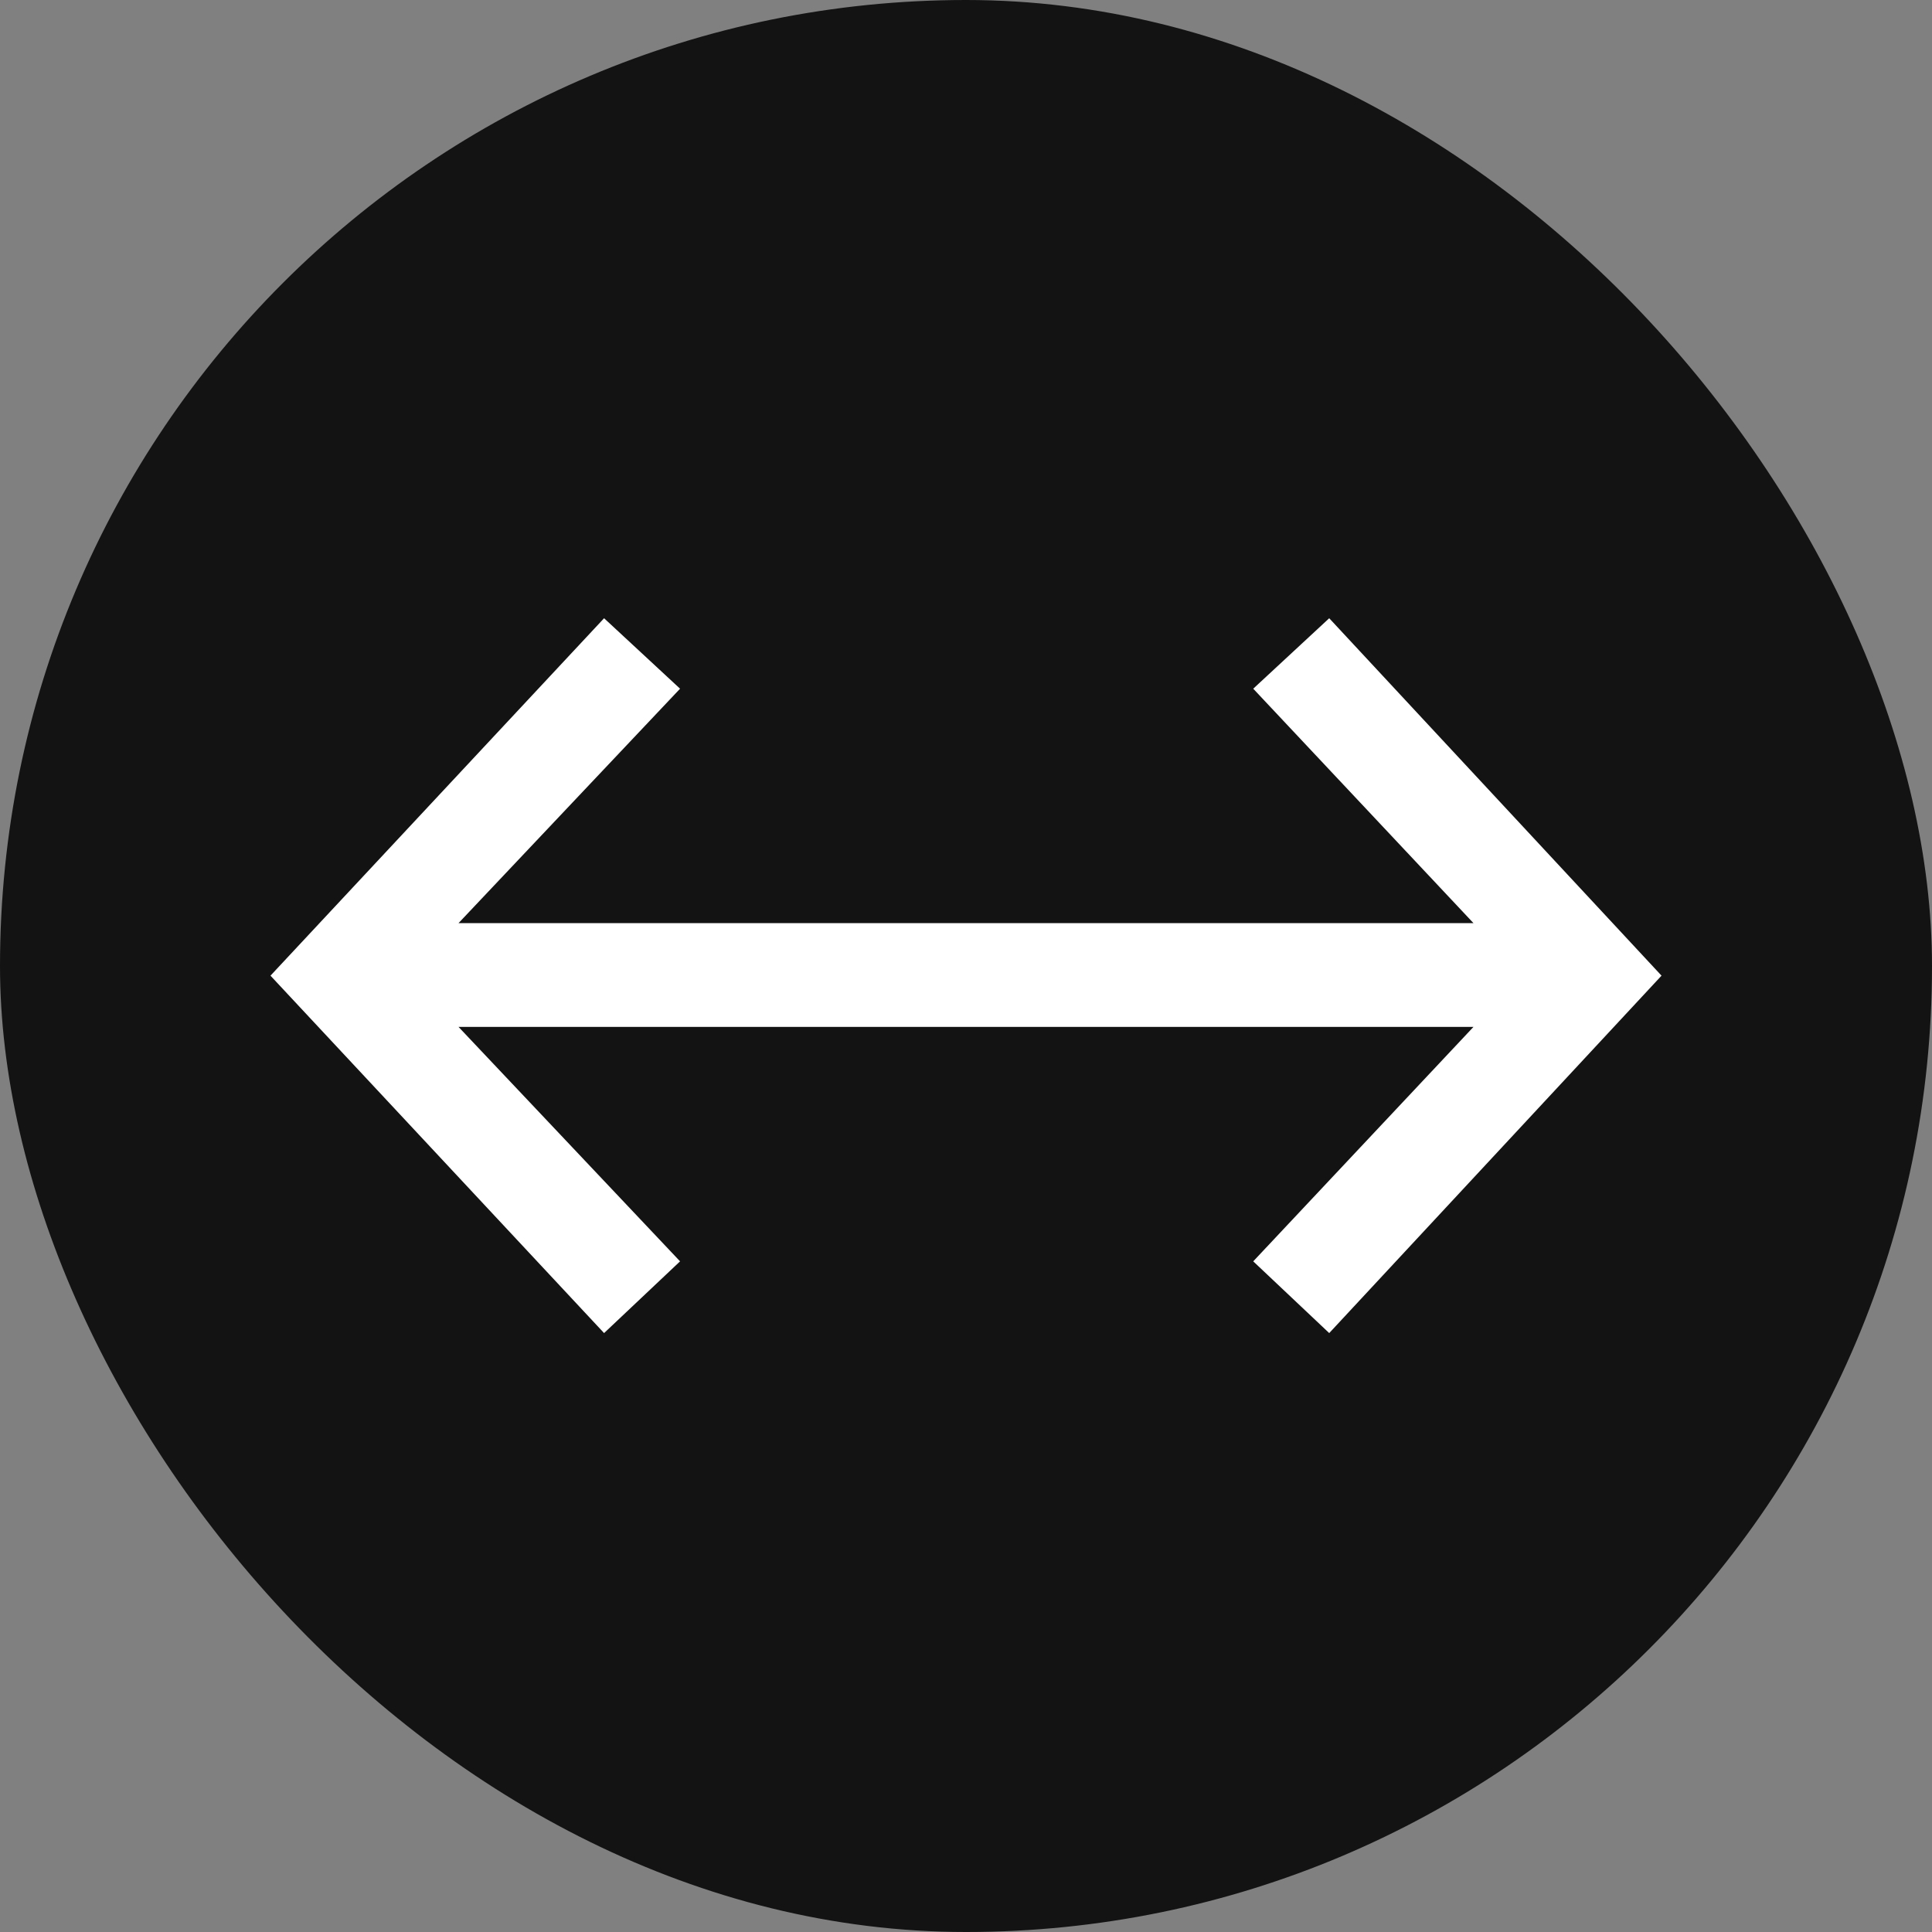
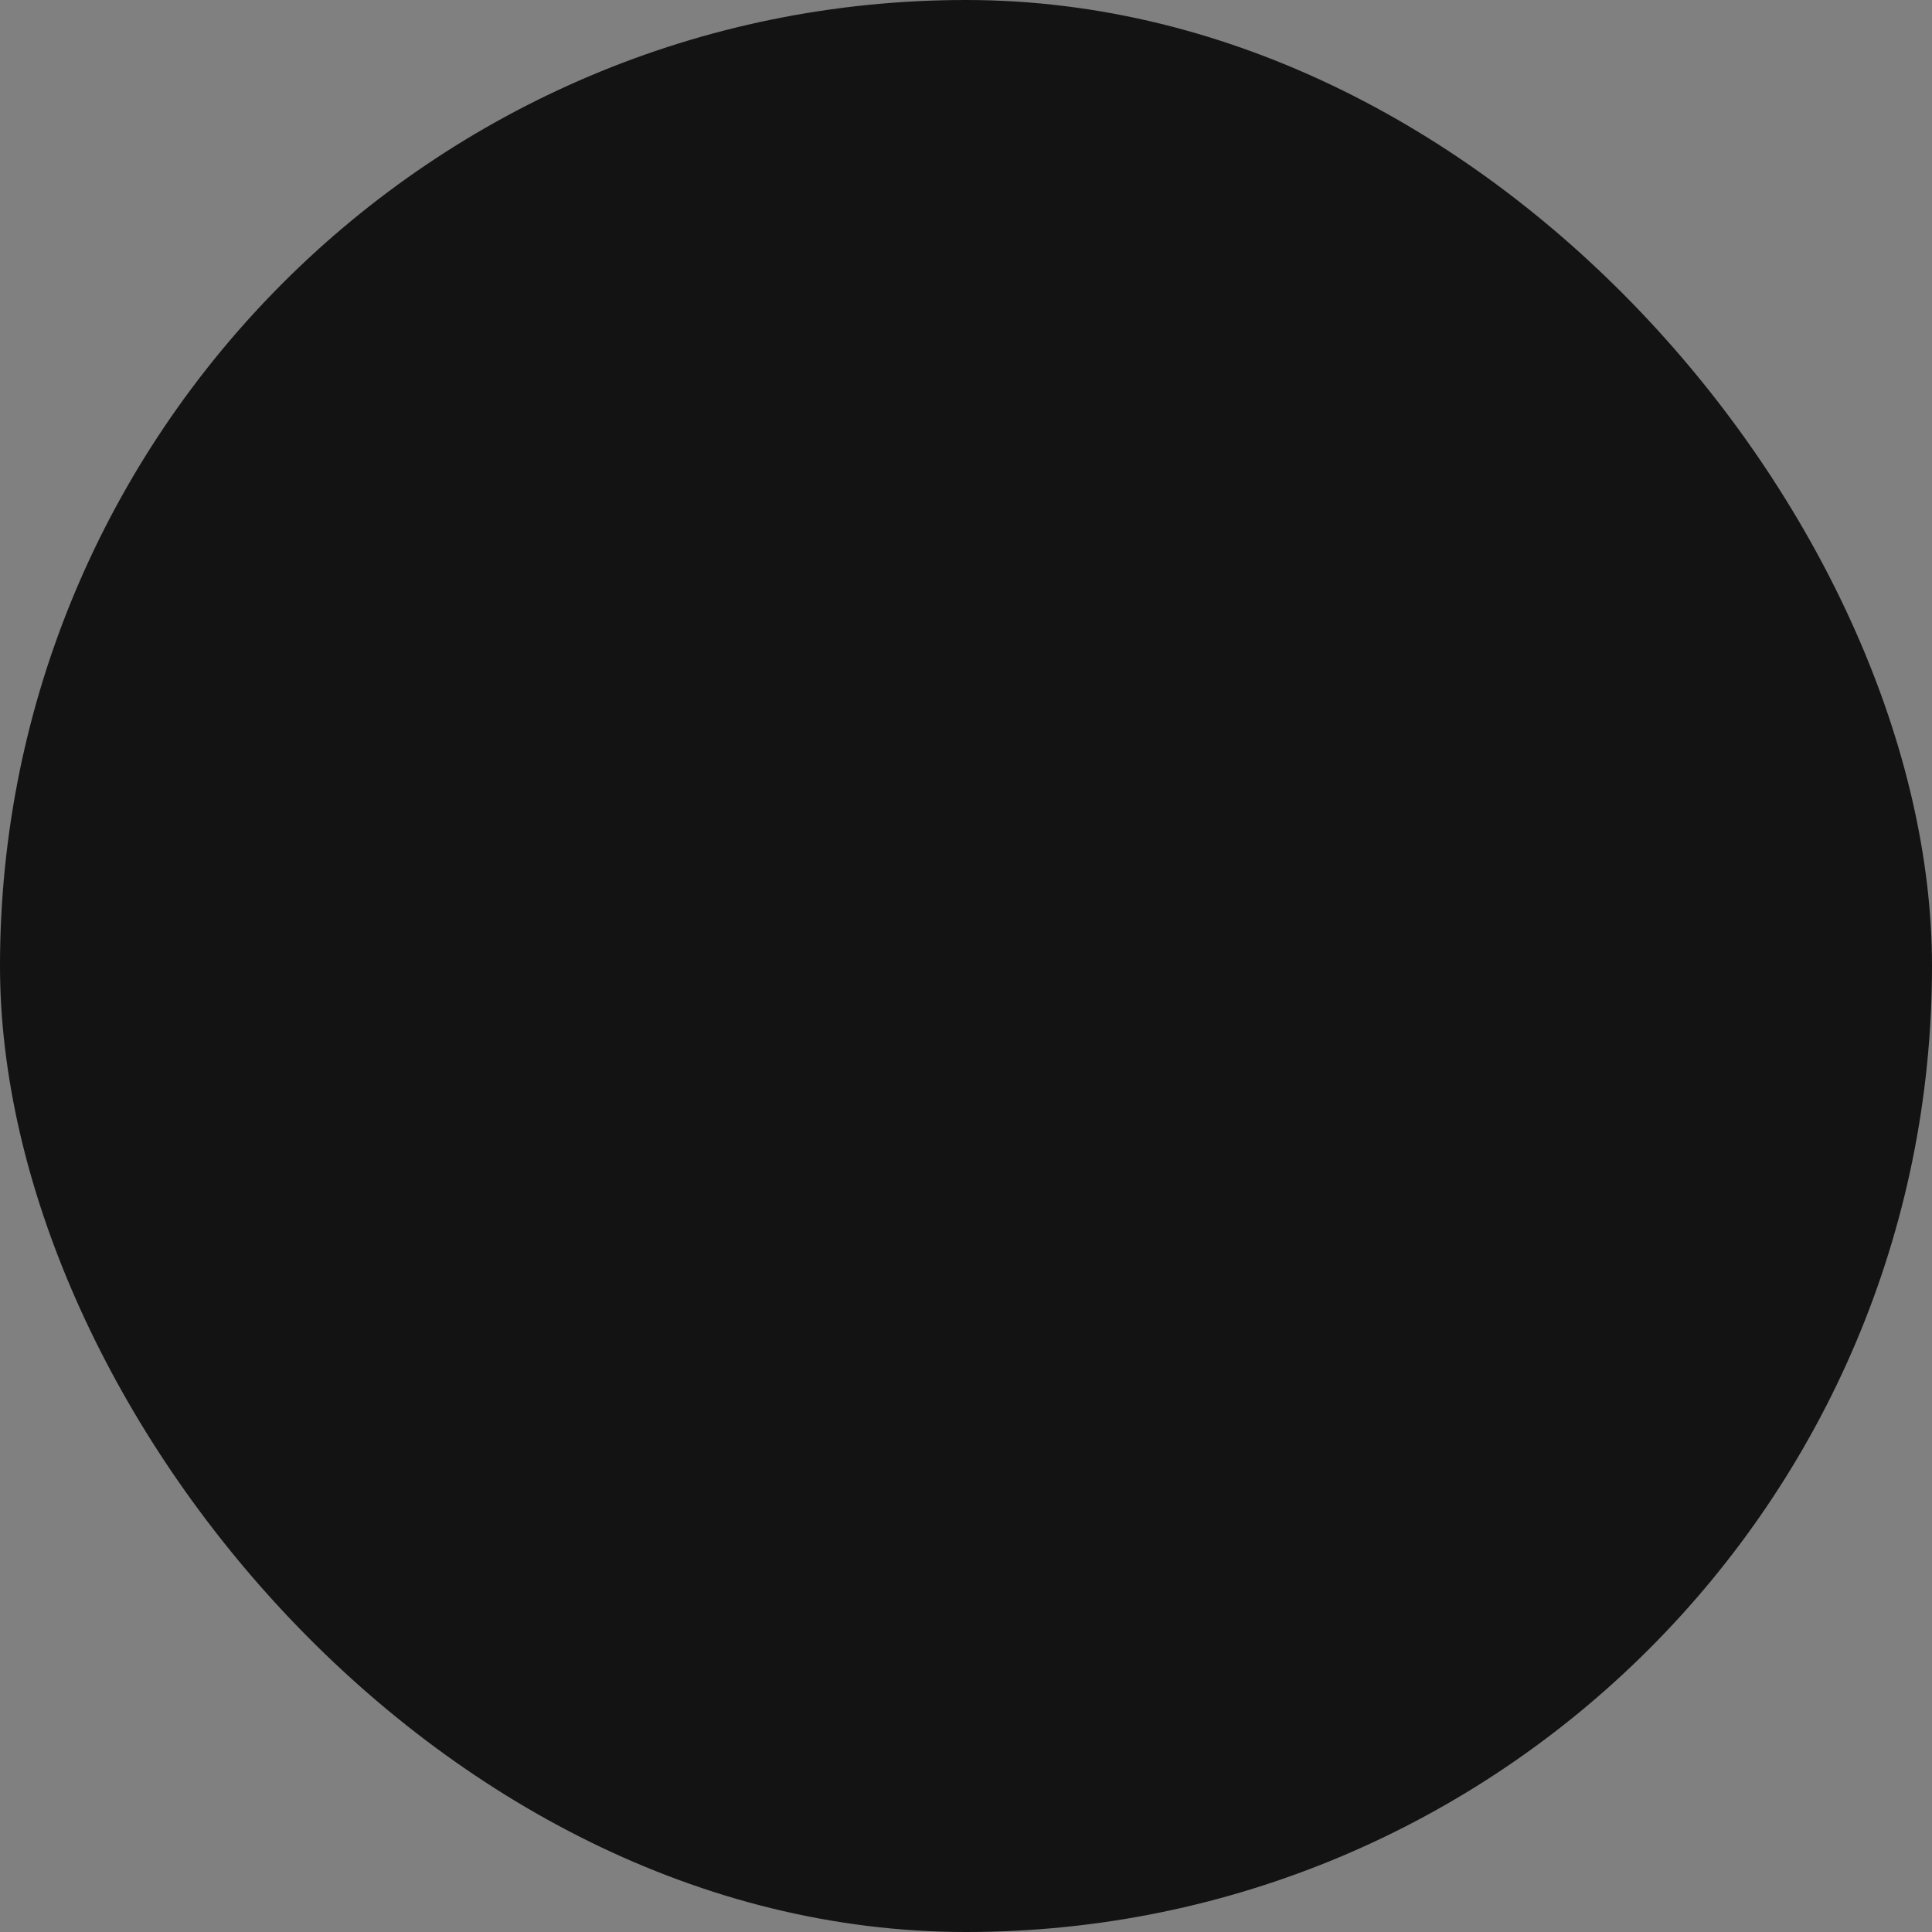
<svg xmlns="http://www.w3.org/2000/svg" width="100" height="100" viewBox="0 0 100 100" fill="none">
  <rect x="0" y="0" width="100" height="100" fill="#808080" stroke="none" />
  <rect width="100" height="100" rx="50" fill="#131313" />
-   <path d="M35.2 65.287L31.267 69L14 50.5L31.267 32L35.2 35.647L23.733 47.781H76.267L64.867 35.647L68.8 32L86 50.5L68.8 69L64.867 65.287L76.267 53.152H23.733L35.2 65.287Z" fill="white" />
</svg>